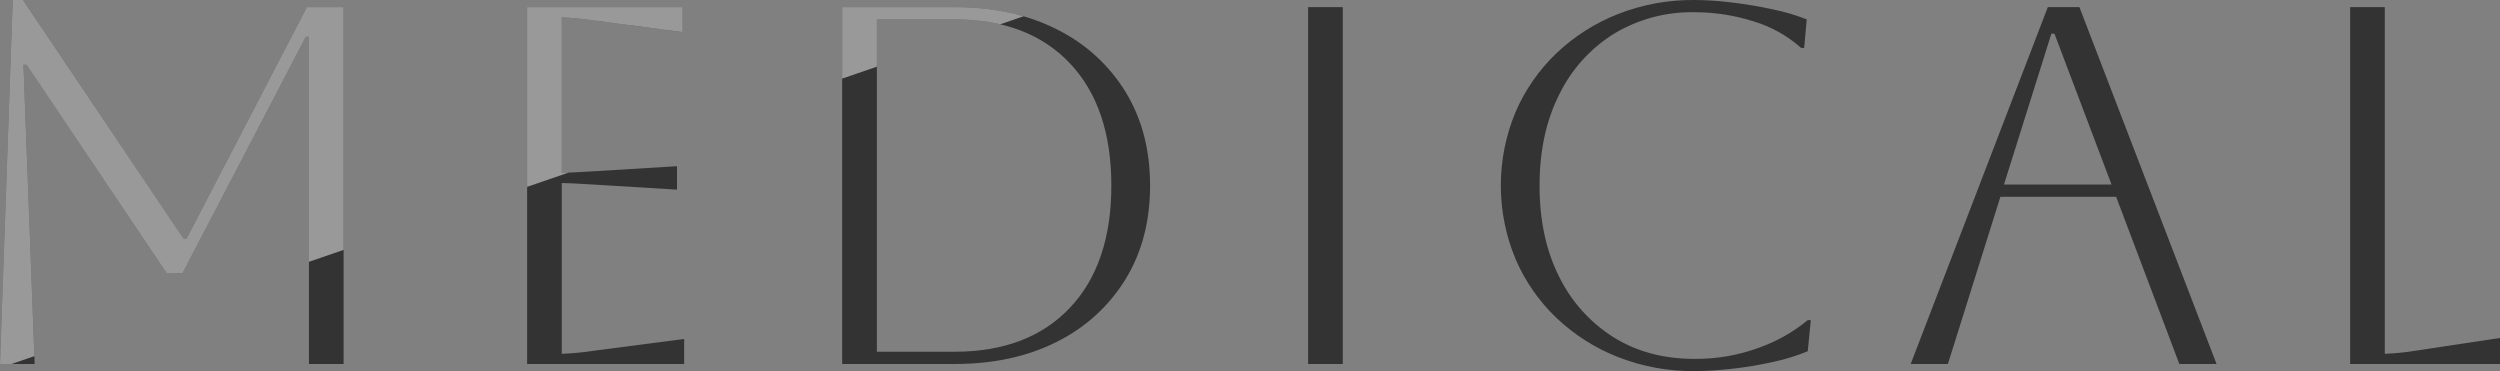
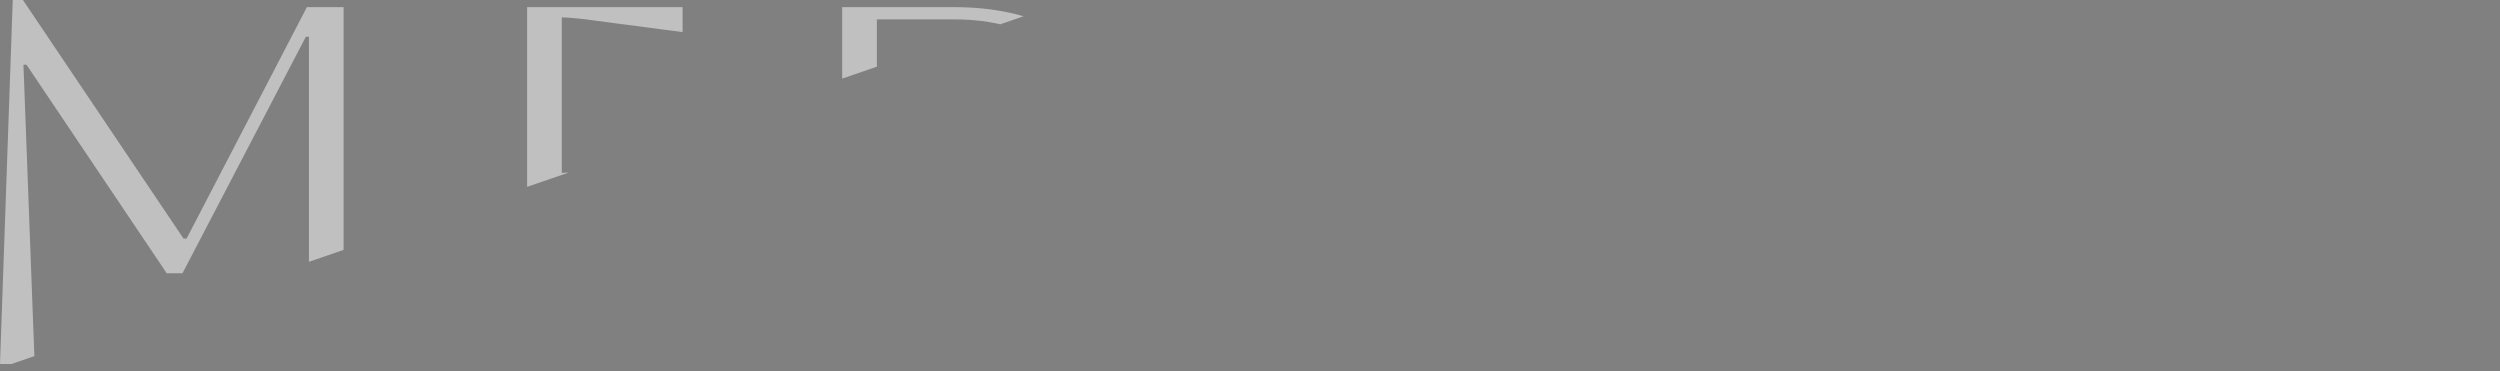
<svg xmlns="http://www.w3.org/2000/svg" id="txt_medical01.svg" width="735.6" height="109.21" viewBox="0 0 735.6 109.21">
  <rect x="0" y="0" width="735.6" height="109.21" fill="#808080" stroke="none" />
  <defs>
    <style>.cls-1{clip-rule:evenodd;fill:none;}.cls-1,.cls-2,.cls-3{stroke-width:0px;}.cls-2{fill:#fff;isolation:isolate;opacity:.5;}.cls-2,.cls-3{fill-rule:evenodd;}.cls-4{clip-path:url(#clippath);}.cls-3{fill:#333;}</style>
    <clipPath id="clippath">
      <path id="medical" class="cls-1" d="M90.3,2.1l-35.4,68.1h-.9L6.75,0h-3L0,107.1h10.2L6.9,19.05h.9l41.25,61.35h4.65L90,10.8h.9v96.3h10.2V2.1h-10.8ZM201.3,107.1v-7.35l-26.55,3.45c-3.13.48-6.29.78-9.45.9v-50.25c1.3,0,4.4.15,9.3.45l24.6,1.5v-6.9l-24.6,1.5c-4.9.3-8,.45-9.3.45V5.1c3.11.14,6.22.44,9.3.9l26.25,3.45V2.1h-45.75v105h46.2ZM280.8,107.1c11.6,0,21.7-2.2,30.3-6.6,8.29-4.12,15.26-10.49,20.1-18.38,4.8-7.85,7.2-17.02,7.2-27.52,0-10.5-2.4-19.67-7.2-27.53-4.84-7.89-11.81-14.25-20.1-18.37-8.6-4.4-18.7-6.6-30.3-6.6h-33v105h33ZM314.78,18.6c8.15,8.6,12.22,20.6,12.22,36s-4.07,27.4-12.22,36c-8.15,8.6-19.48,12.9-33.97,12.9h-22.8V5.7h22.8c14.5,0,25.82,4.3,33.97,12.9ZM395.1,107.1V2.1h-10.2v105h10.2ZM531.9,94.2c-4.26,3.52-9.11,6.26-14.32,8.1-6.07,2.24-12.51,3.36-18.98,3.3-9.1,0-17.05-2.13-23.85-6.38-6.87-4.33-12.4-10.48-15.97-17.77-3.85-7.6-5.78-16.55-5.78-26.85,0-10.2,1.92-19.13,5.78-26.78,3.57-7.34,9.13-13.52,16.05-17.85,7.16-4.33,15.41-6.54,23.78-6.37,5.91-.01,11.78.9,17.4,2.7,5.16,1.55,9.92,4.21,13.95,7.8h.9l.75-8.4c-3.21-1.25-6.52-2.24-9.9-2.93-3.9-.85-7.9-1.52-12-2.02-3.68-.47-7.39-.72-11.1-.75-7.69-.08-15.33,1.32-22.5,4.12-6.71,2.63-12.85,6.53-18.08,11.48-5.15,4.9-9.26,10.79-12.08,17.32-5.8,13.87-5.8,29.48,0,43.35,2.82,6.53,6.92,12.43,12.08,17.33,5.23,4.95,11.37,8.85,18.08,11.47,7.17,2.8,14.81,4.2,22.5,4.13,3.66-.03,7.31-.26,10.95-.68,4.08-.45,8.14-1.12,12.15-2.02,3.49-.74,6.9-1.79,10.2-3.15l.9-9.15h-.9,0ZM573.15,107.1l15.45-49.2h34.05l18.6,49.2h10.95L611.85,2.1h-9.3l-40.35,105h10.95ZM604.5,9.9l16.8,44.4h-31.65l13.95-44.4h.9ZM691.5,107.1h44.1v-7.65l-24.9,3.75c-2.98.49-5.98.79-9,.9V2.1h-10.2v105Z" />
    </clipPath>
  </defs>
  <g class="cls-4">
-     <path id="medical-2" class="cls-3" d="M90.3,2.1l-35.4,68.1h-.9L6.75,0h-3L0,107.1h10.2L6.9,19.05h.9l41.25,61.35h4.65L90,10.8h.9v96.3h10.2V2.1h-10.8ZM201.3,107.1v-7.35l-26.55,3.45c-3.13.48-6.29.78-9.45.9v-50.25c1.3,0,4.4.15,9.3.45l24.6,1.5v-6.9l-24.6,1.5c-4.9.3-8,.45-9.3.45V5.1c3.11.14,6.22.44,9.3.9l26.25,3.45V2.1h-45.75v105h46.2ZM280.8,107.1c11.6,0,21.7-2.2,30.3-6.6,8.29-4.12,15.26-10.49,20.1-18.38,4.8-7.85,7.2-17.02,7.2-27.52,0-10.5-2.4-19.67-7.2-27.53-4.84-7.89-11.81-14.25-20.1-18.37-8.6-4.4-18.7-6.6-30.3-6.6h-33v105h33ZM314.78,18.6c8.15,8.6,12.22,20.6,12.22,36s-4.07,27.4-12.22,36c-8.15,8.6-19.48,12.9-33.97,12.9h-22.8V5.7h22.8c14.5,0,25.82,4.3,33.97,12.9ZM395.1,107.1V2.1h-10.2v105h10.2ZM531.9,94.2c-4.26,3.52-9.11,6.26-14.32,8.1-6.07,2.24-12.51,3.36-18.98,3.3-9.1,0-17.05-2.13-23.85-6.38-6.87-4.33-12.4-10.48-15.97-17.77-3.85-7.6-5.78-16.55-5.78-26.85,0-10.2,1.92-19.13,5.78-26.78,3.57-7.34,9.13-13.52,16.05-17.85,7.16-4.33,15.41-6.54,23.78-6.37,5.91-.01,11.78.9,17.4,2.7,5.16,1.55,9.92,4.21,13.95,7.8h.9l.75-8.4c-3.21-1.25-6.52-2.24-9.9-2.93-3.9-.85-7.9-1.52-12-2.02-3.68-.47-7.39-.72-11.1-.75-7.69-.08-15.33,1.32-22.5,4.12-6.71,2.63-12.85,6.53-18.08,11.48-5.15,4.9-9.26,10.79-12.08,17.32-5.8,13.87-5.8,29.48,0,43.35,2.82,6.53,6.92,12.43,12.08,17.33,5.23,4.95,11.37,8.85,18.08,11.47,7.17,2.8,14.81,4.2,22.5,4.13,3.66-.03,7.31-.26,10.95-.68,4.08-.45,8.14-1.12,12.15-2.02,3.49-.74,6.9-1.79,10.2-3.15l.9-9.15h-.9,0ZM573.15,107.1l15.45-49.2h34.05l18.6,49.2h10.95L611.85,2.1h-9.3l-40.35,105h10.95ZM604.5,9.9l16.8,44.4h-31.65l13.95-44.4h.9ZM691.5,107.1h44.1v-7.65l-24.9,3.75c-2.98.49-5.98.79-9,.9V2.1h-10.2v105Z" />
    <path id="_長方形_695" class="cls-2" d="M-.98,108.6V-3.4h326" />
  </g>
</svg>